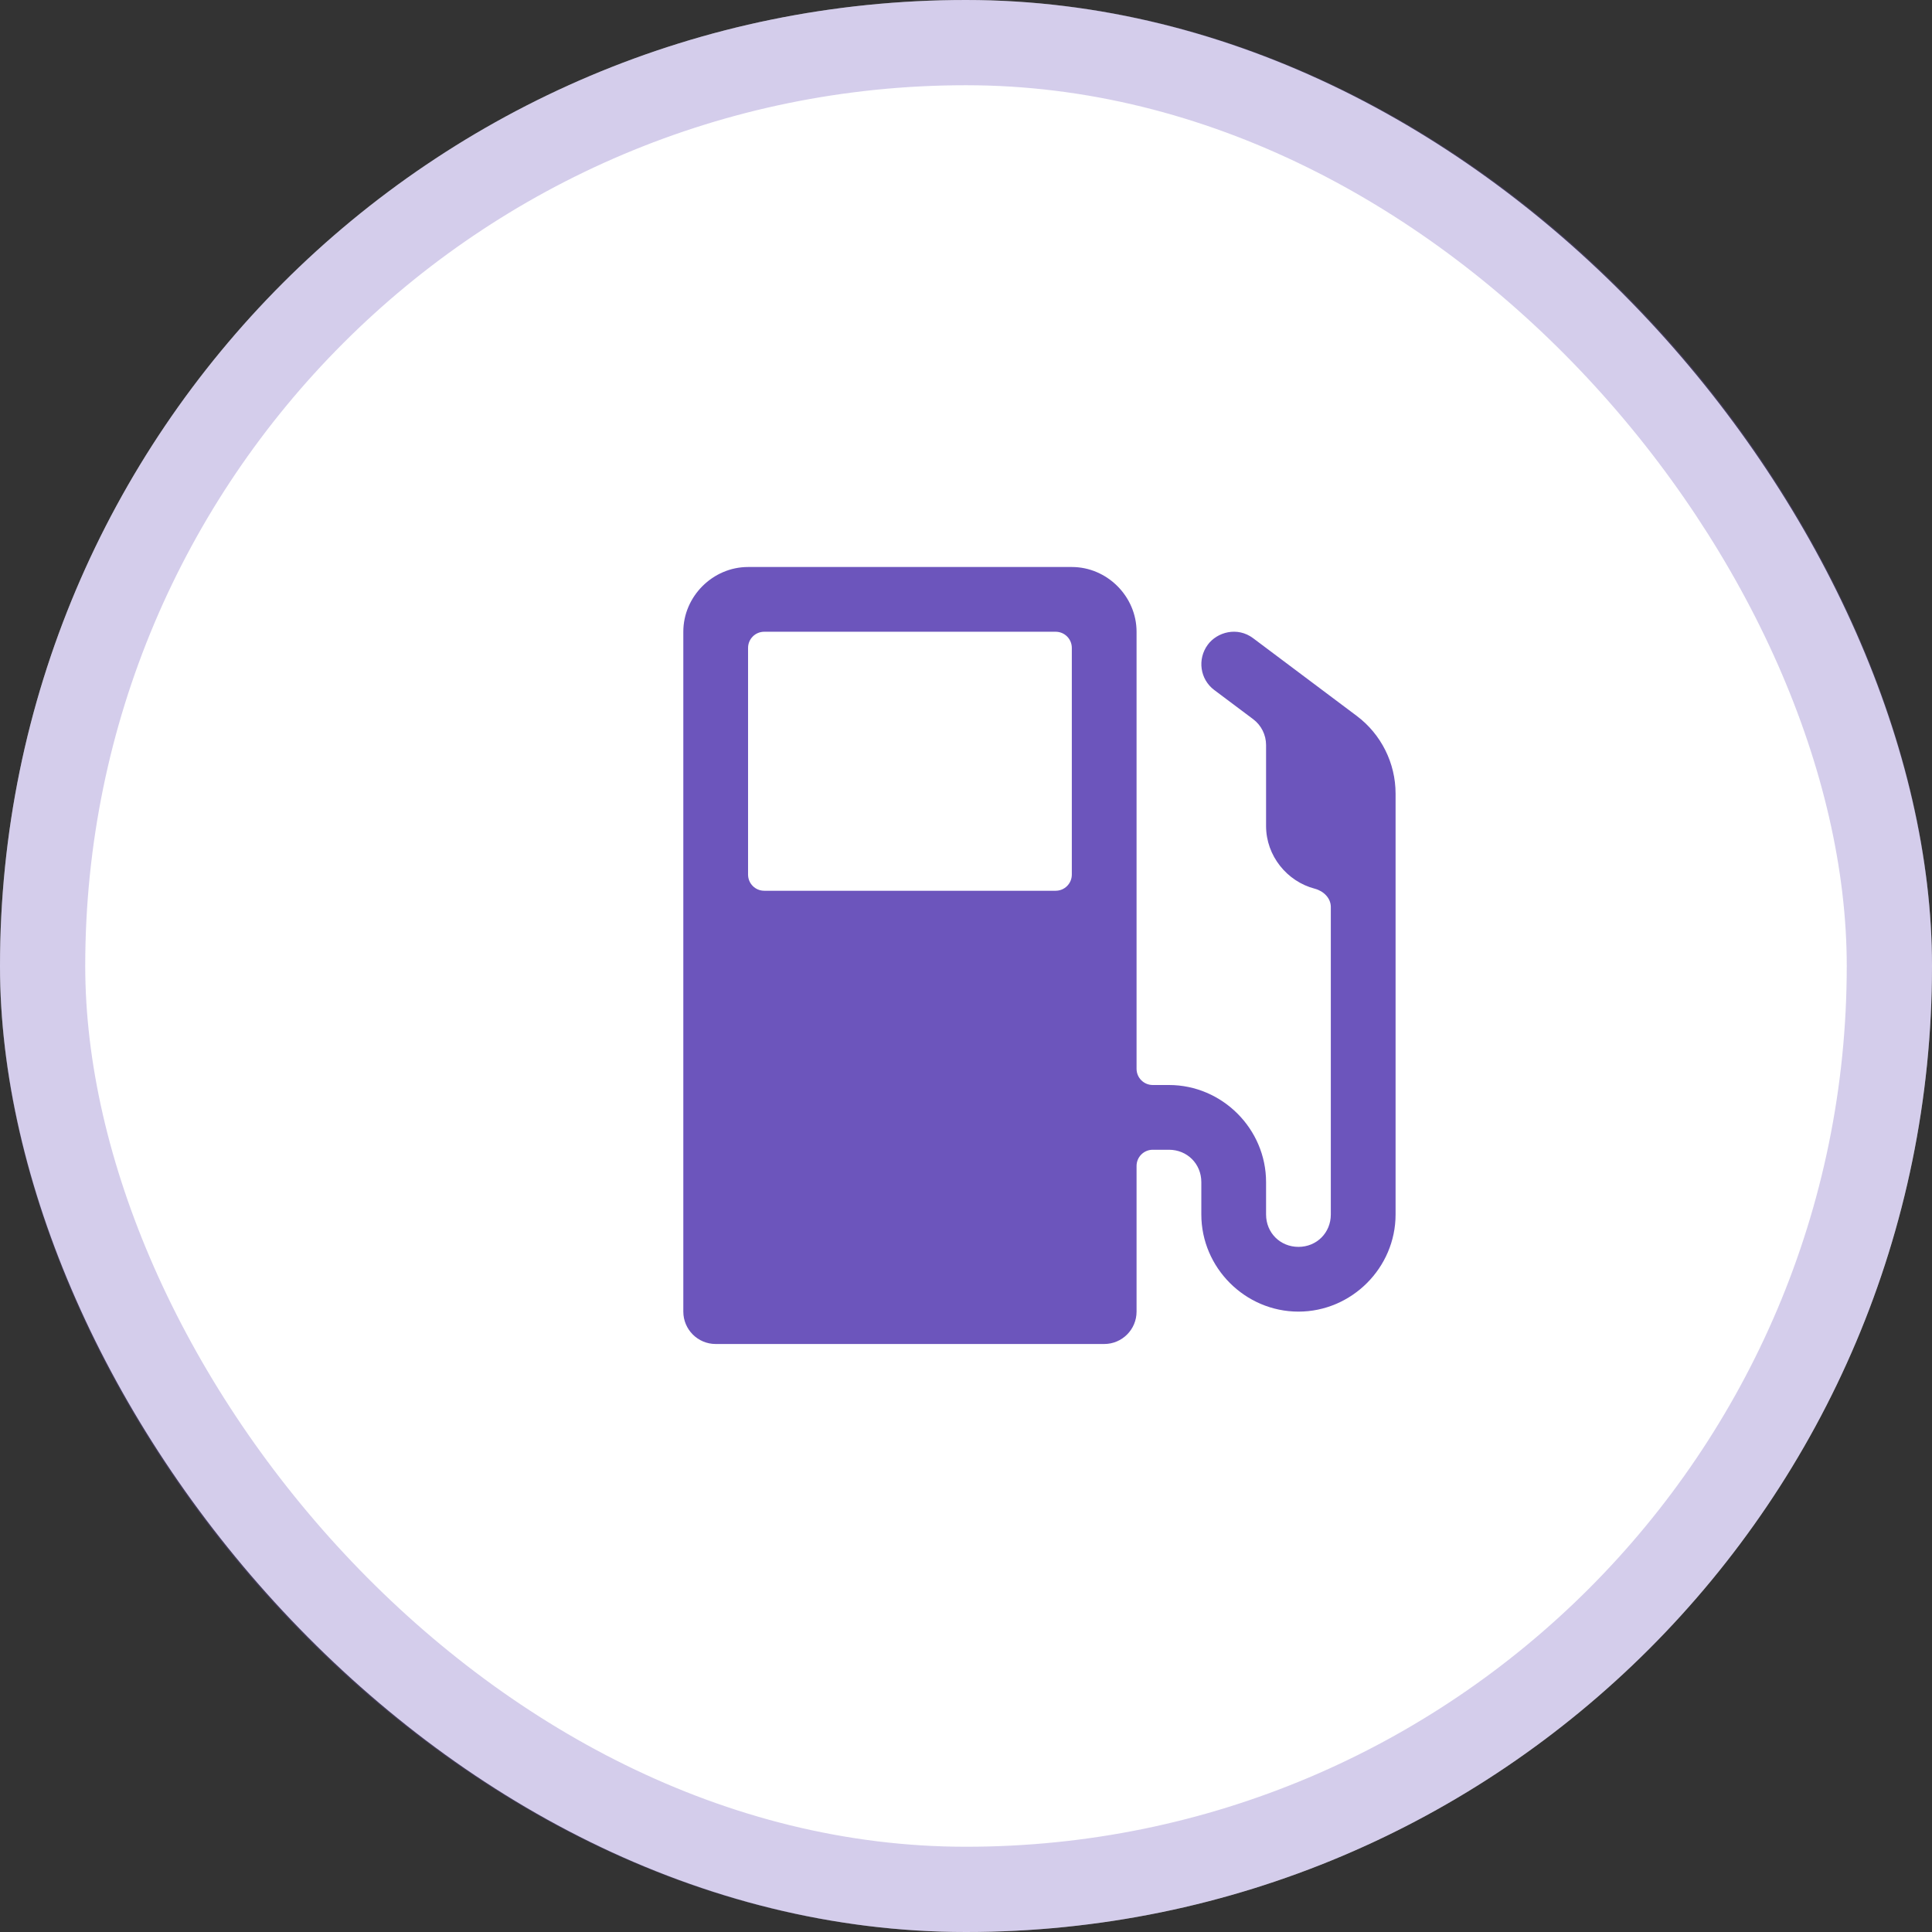
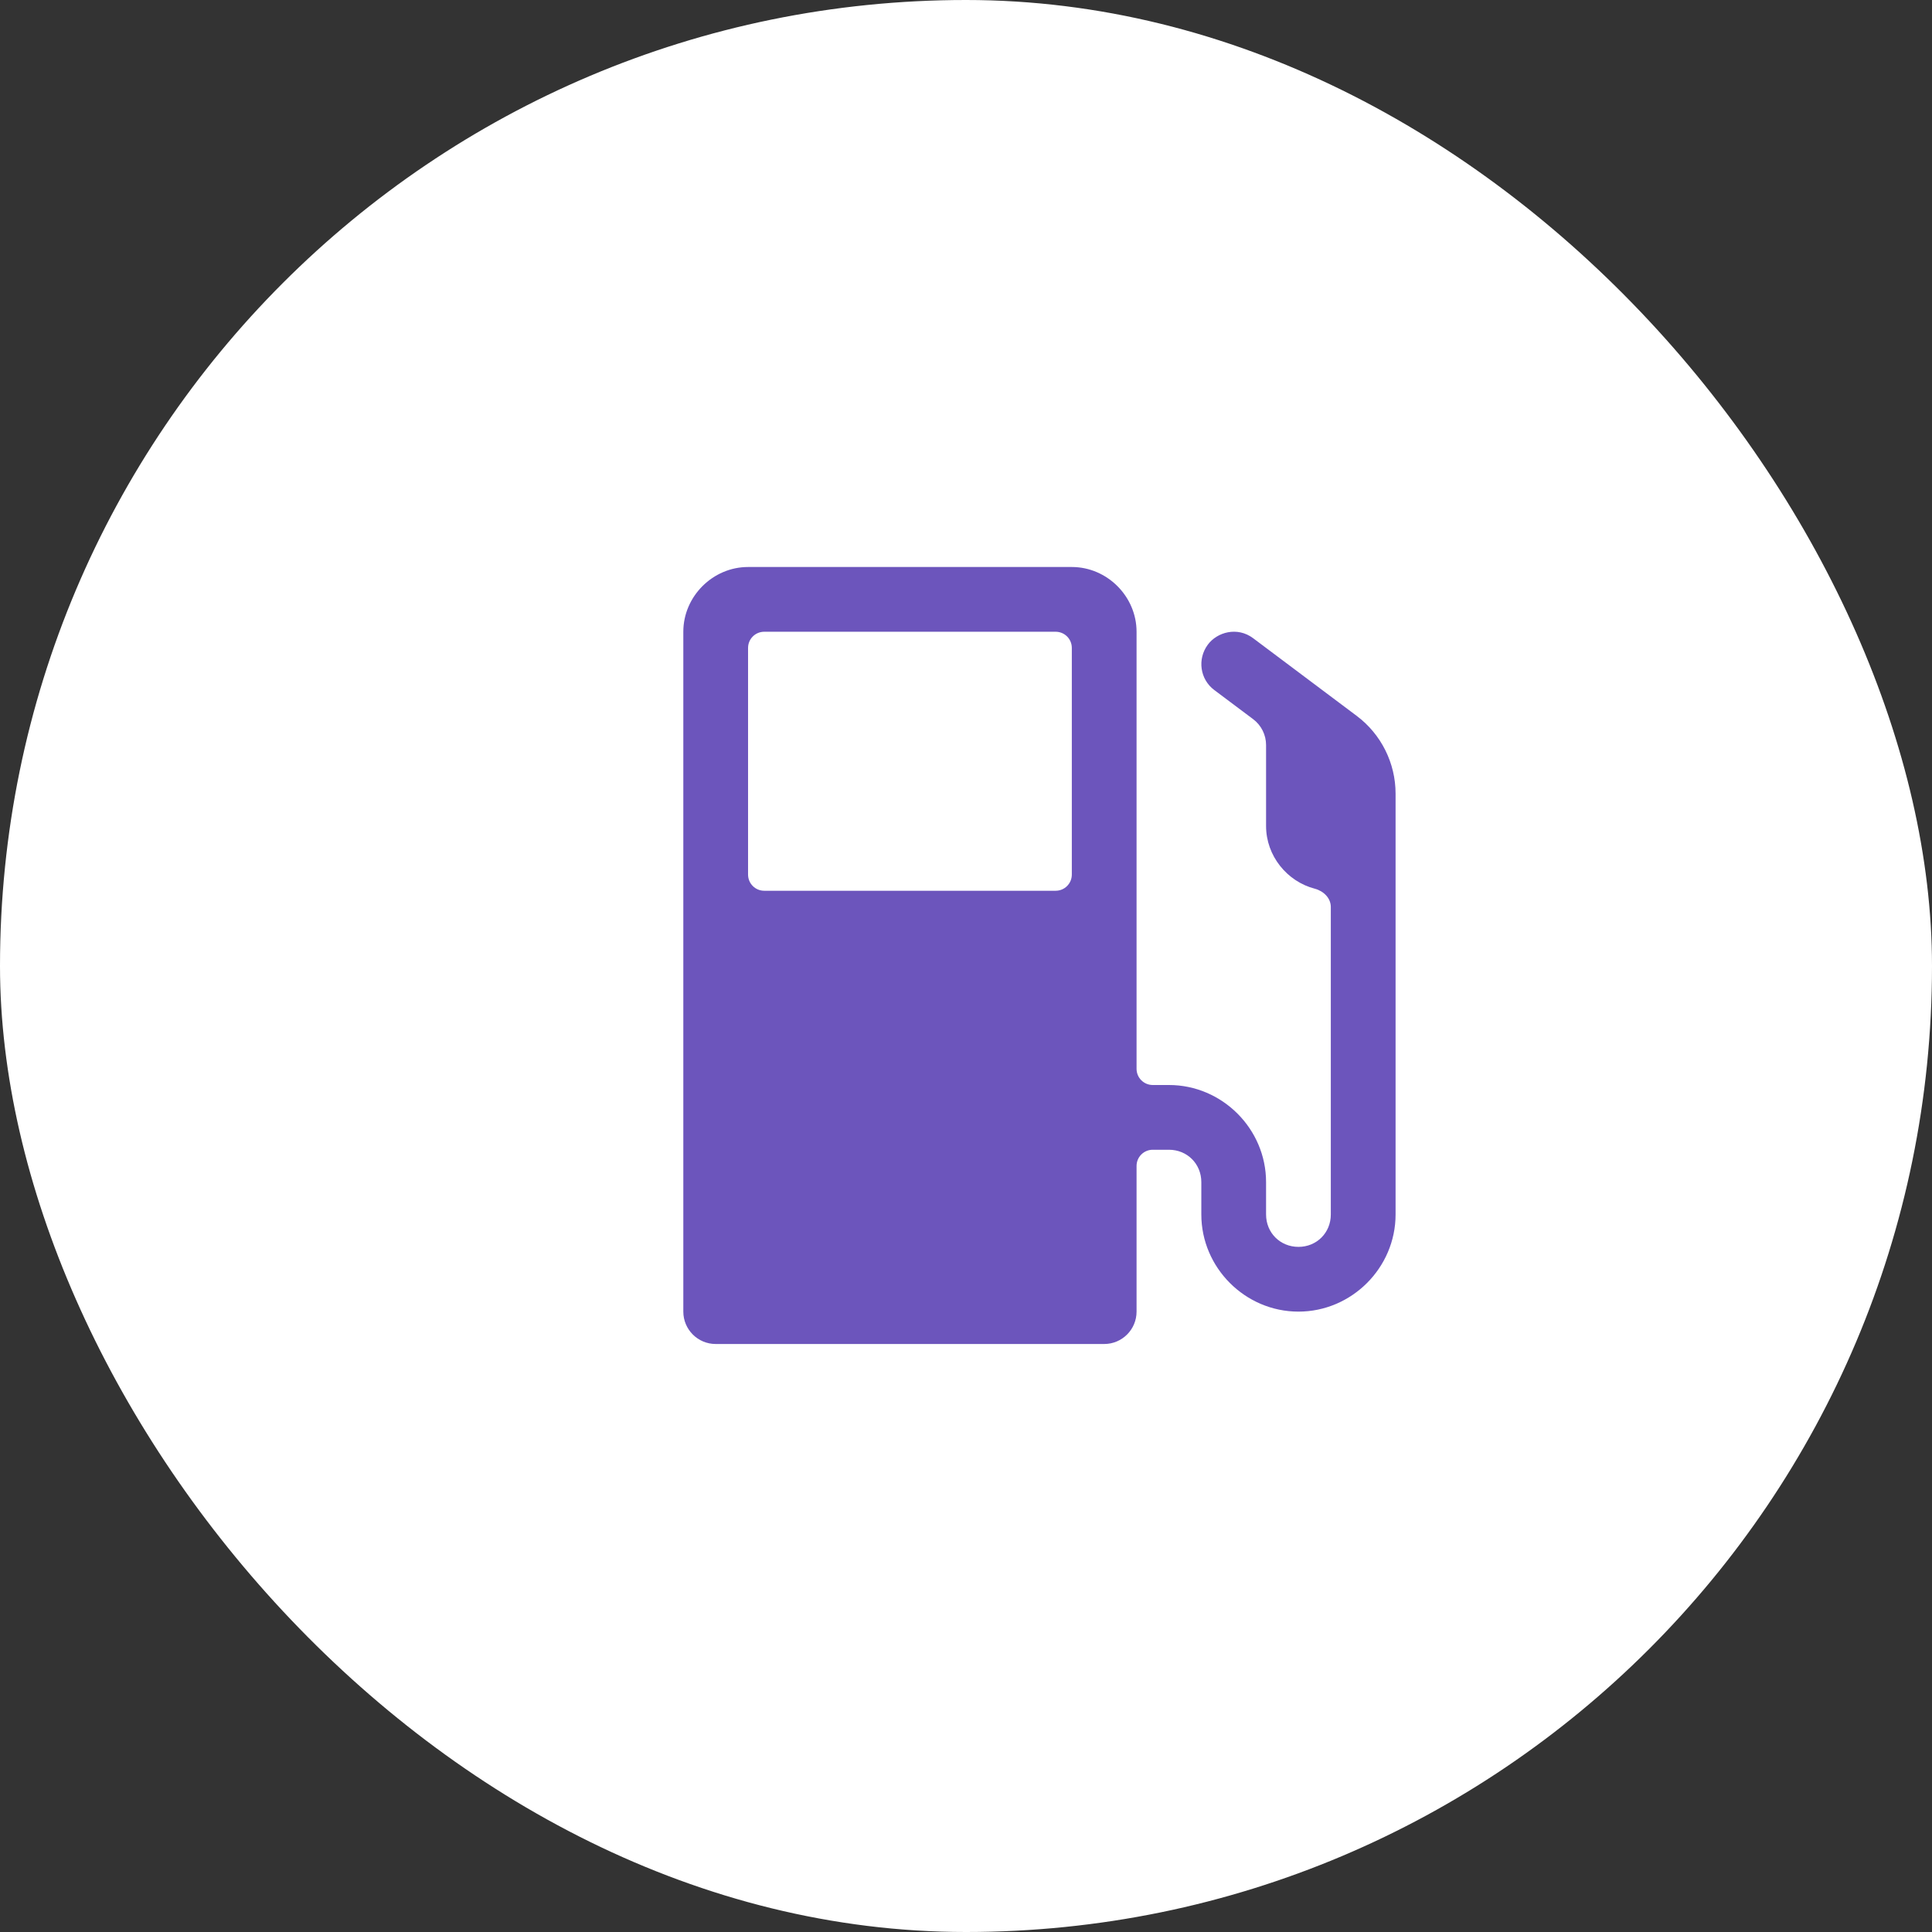
<svg xmlns="http://www.w3.org/2000/svg" width="92" height="92" viewBox="0 0 92 92" fill="none">
  <rect x="0" y="0" width="92" height="92" fill="#333333" stroke="none" />
  <rect width="92" height="92" rx="46" fill="white" />
-   <rect x="2.029" y="2.029" width="87.941" height="87.941" rx="43.971" stroke="#6C55BC" stroke-opacity="0.29" stroke-width="4.059" />
  <path d="M35.622 27C33.941 27 32.539 28.402 32.539 30.083V62.458C32.539 63.31 33.229 64 34.081 64H52.581C53.432 64 54.122 63.31 54.122 62.458V55.521C54.122 55.095 54.468 54.75 54.893 54.75H55.664C56.534 54.75 57.206 55.422 57.206 56.292V57.833C57.206 60.369 59.295 62.458 61.831 62.458C64.367 62.458 66.456 60.369 66.456 57.833V37.792C66.456 36.337 65.77 34.964 64.607 34.091L59.672 30.39C58.919 29.826 57.956 30.099 57.513 30.701C57.008 31.387 57.141 32.349 57.823 32.859L59.672 34.245C60.061 34.536 60.289 34.993 60.289 35.479V39.333C60.289 40.755 61.287 41.975 62.611 42.32C63.022 42.428 63.372 42.762 63.372 43.188V57.833C63.372 58.703 62.7 59.375 61.831 59.375C60.961 59.375 60.289 58.703 60.289 57.833V56.292C60.289 53.756 58.2 51.667 55.664 51.667H54.893C54.468 51.667 54.122 51.322 54.122 50.896V30.083C54.122 28.402 52.721 27 51.039 27L35.622 27ZM36.393 30.083H50.268C50.695 30.083 51.039 30.427 51.039 30.854V41.646C51.039 42.073 50.695 42.417 50.268 42.417H36.393C35.966 42.417 35.622 42.073 35.622 41.646V30.854C35.622 30.427 35.966 30.083 36.393 30.083Z" fill="#6C55BC" />
</svg>